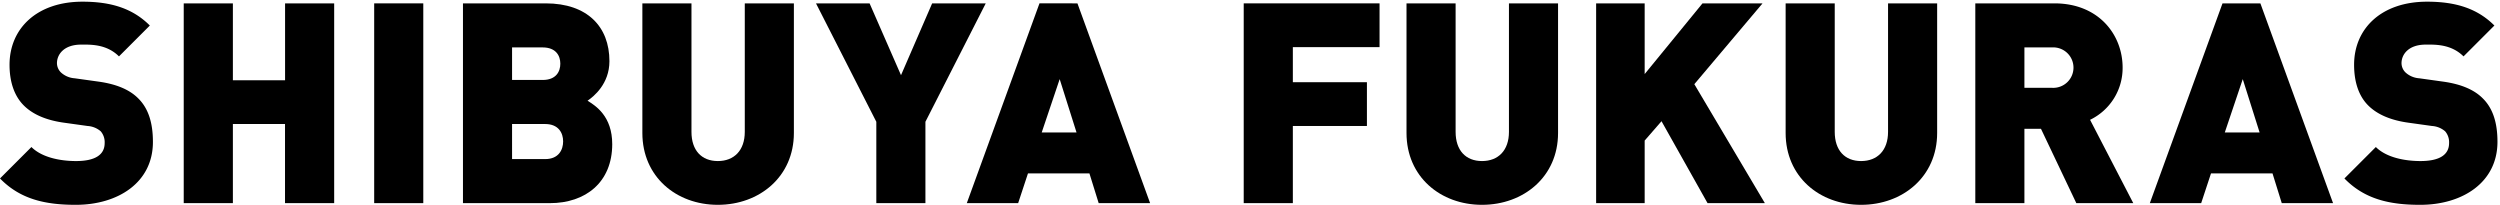
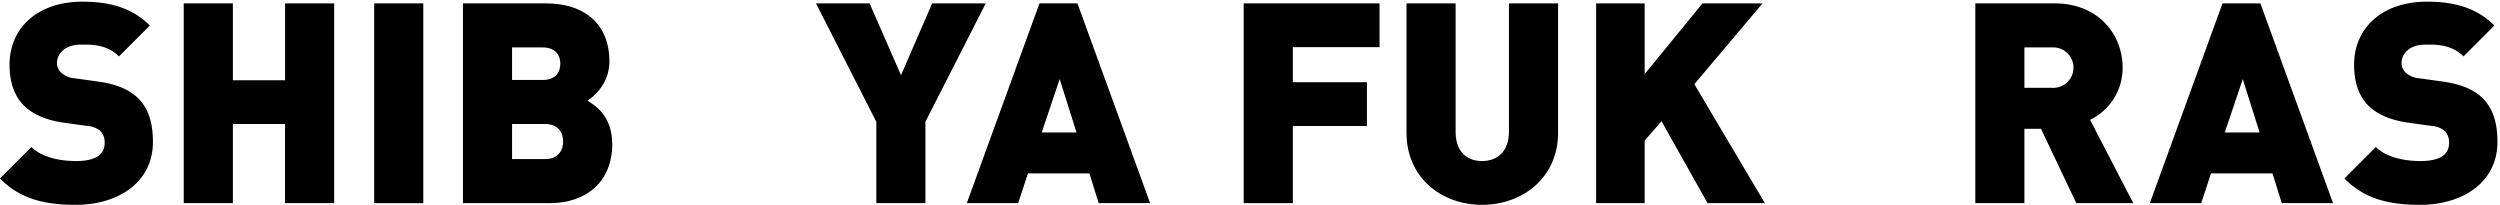
<svg xmlns="http://www.w3.org/2000/svg" id="レイヤー_1" data-name="レイヤー 1" viewBox="0 0 891 73">
  <title>head-contents-label</title>
  <path d="M27,73C16.1,73,7.2,71,0,63.6L11.2,52.4c3.7,3.7,10.2,5,15.9,5,6.9,0,10.2-2.3,10.2-6.4a5.94,5.94,0,0,0-1.4-4.2,7.94,7.94,0,0,0-4.7-1.9l-8.6-1.2c-6.3-.9-11.1-3-14.3-6.3S3.4,29.2,3.4,23.1c0-13,9.8-22.5,26-22.5C39.6.6,47.3,3,53.4,9.1l-11,11c-4.5-4.5-10.4-4.2-13.5-4.2-6.1,0-8.6,3.5-8.6,6.6a4.69,4.69,0,0,0,1.4,3.3,8,8,0,0,0,4.9,2.1l8.6,1.2c6.4.9,11,2.9,14,5.9,3.8,3.7,5.3,9,5.3,15.6C54.5,65.1,42,73,27,73Z" />
  <path d="M101.58,72.4V44.2H83V72.4H65.48V1.2H83V28.6h18.6V1.2h17.5V72.4Z" />
  <path d="M133.36,72.4V1.2h17.5V72.4Z" />
  <path d="M196,72.4H165V1.2h29.5c14.8,0,22.7,8.3,22.7,20.6,0,8.1-5.6,12.6-7.8,14.1,2.9,1.8,8.8,5.5,8.8,15.5C218.18,65,208.68,72.4,196,72.4Zm-2.6-55.5h-10.9V28.5h10.9c4.8,0,6.3-3,6.3-5.8S198.18,16.9,193.38,16.9Zm.9,27.3h-11.8V56.7h11.8c4.8,0,6.4-3.3,6.4-6.3S199.08,44.2,194.28,44.2Z" />
-   <path d="M255.84,73c-14.8,0-26.9-10-26.9-25.6V1.2h17.5V47c0,6.6,3.6,10.4,9.4,10.4s9.6-3.8,9.6-10.4V1.2h17.5V47.4C282.94,63,270.64,73,255.84,73Z" />
  <path d="M329.82,43.4v29h-17.5v-29L290.82,1.2h19.1l11.2,25.6,11.1-25.6h19.1Z" />
  <path d="M391.57,72.4l-3.3-10.6h-21.9l-3.5,10.6h-18.3l25.9-71.2H384l25.9,71.2Zm-13.9-44.2-6.4,19h12.4Z" />
  <path d="M460.77,16.8V29.3h26.4V44.9h-26.4V72.4H443.26V1.2h48.41V16.8Z" />
  <path d="M528.19,73c-14.8,0-26.91-10-26.91-25.6V1.2h17.5V47c0,6.6,3.61,10.4,9.41,10.4s9.6-3.8,9.6-10.4V1.2h17.5V47.4C555.29,63,543,73,528.19,73Z" />
  <path d="M608.57,72.4,592.16,43.2l-6,6.9V72.4h-17.3V1.2h17.3V26.4L606.77,1.2h21.4L603.86,30,629,72.4Z" />
-   <path d="M663.3,73c-14.8,0-26.9-10-26.9-25.6V1.2h17.5V47c0,6.6,3.6,10.4,9.4,10.4s9.6-3.8,9.6-10.4V1.2h17.5V47.4C690.4,63,678.1,73,663.3,73Z" />
  <path d="M740,72.4l-12.6-26.5h-5.9V72.4H704V1.2h28.2c15.8,0,24.3,11.2,24.3,22.9a20.48,20.48,0,0,1-11.6,18.6l15.4,29.7Zm-8.6-55.5h-9.9V31.3h9.9a7.21,7.21,0,1,0,0-14.4Z" />
  <path d="M813.22,72.4l-3.3-10.6H788l-3.5,10.6h-18.3l25.9-71.2h13.5l25.9,71.2Zm-13.9-44.2-6.4,19h12.4Z" />
  <path d="M862.55,73c-10.9,0-19.8-2-27-9.4l11.2-11.2c3.7,3.7,10.2,5,15.9,5,6.9,0,10.2-2.3,10.2-6.4a5.94,5.94,0,0,0-1.4-4.2,7.94,7.94,0,0,0-4.7-1.9l-8.6-1.2c-6.3-.9-11.1-3-14.3-6.3S839,29.2,839,23.1c0-13,9.8-22.5,26-22.5,10.2,0,17.9,2.4,24,8.5l-11,11c-4.5-4.5-10.4-4.2-13.5-4.2-6.1,0-8.6,3.5-8.6,6.6a4.69,4.69,0,0,0,1.4,3.3,8,8,0,0,0,4.9,2.1l8.6,1.2c6.4.9,11,2.9,14,5.9,3.8,3.7,5.3,9,5.3,15.6C890.05,65.1,877.55,73,862.55,73Z" />
</svg>